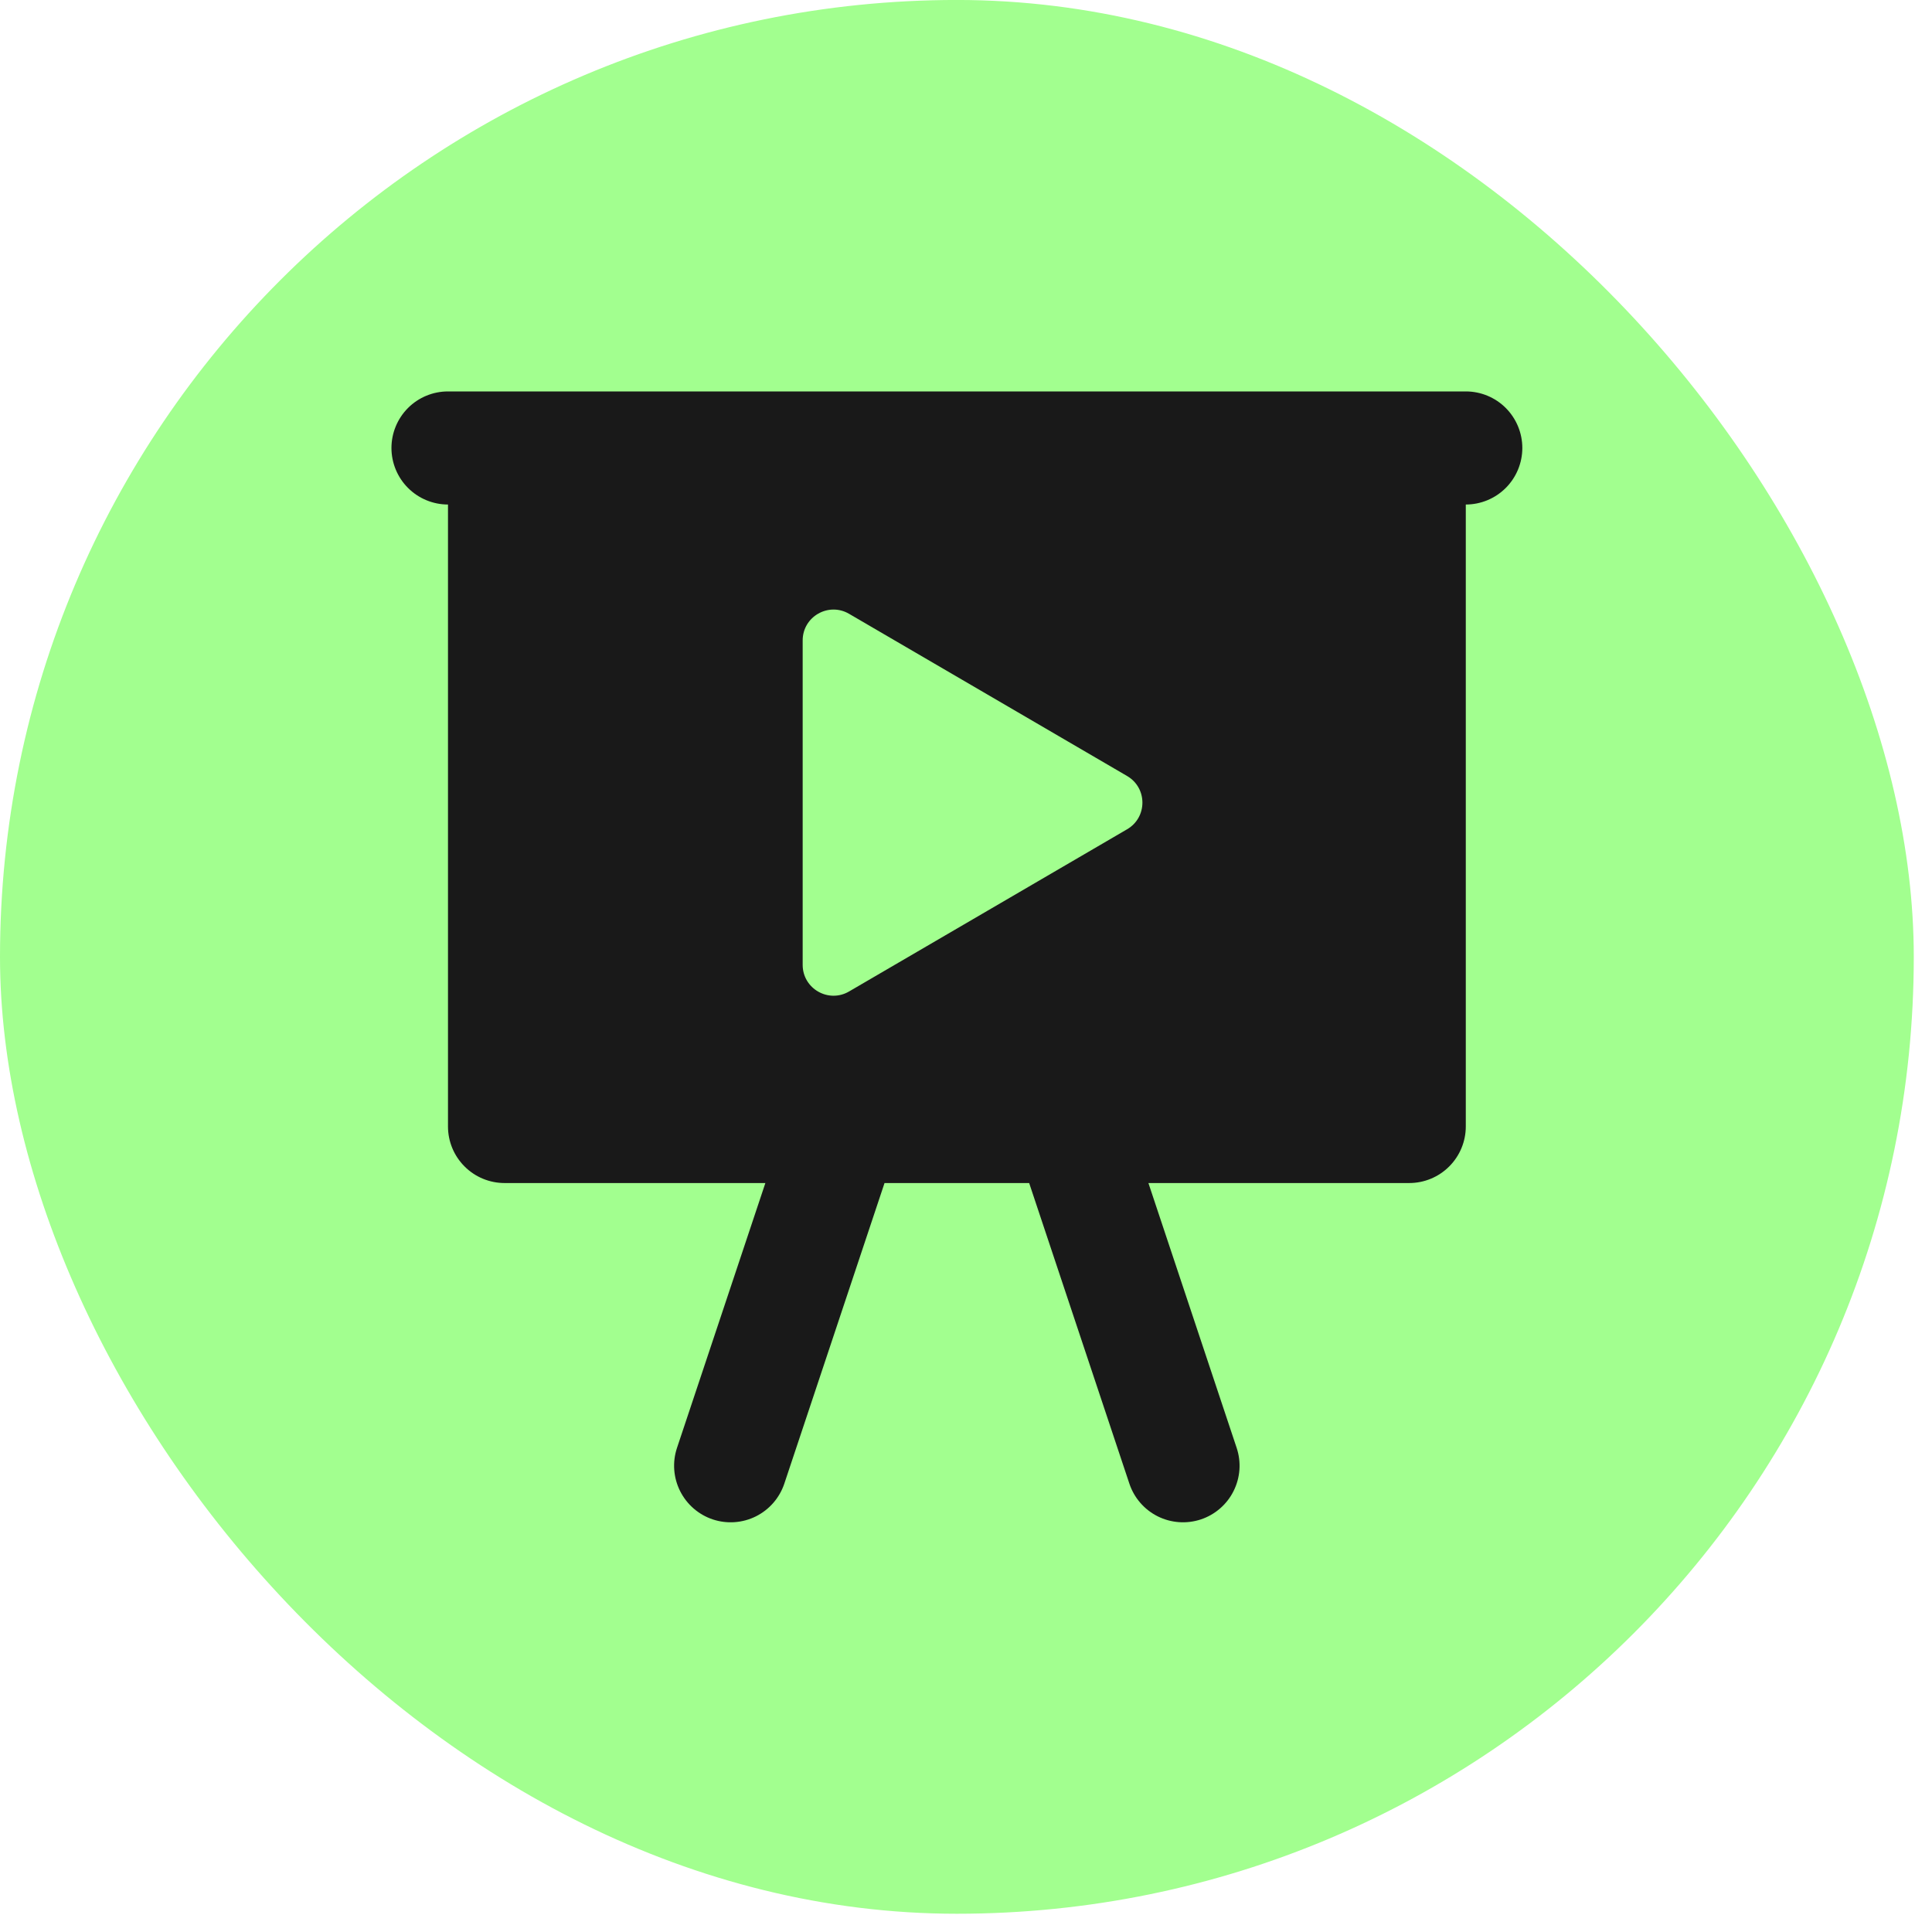
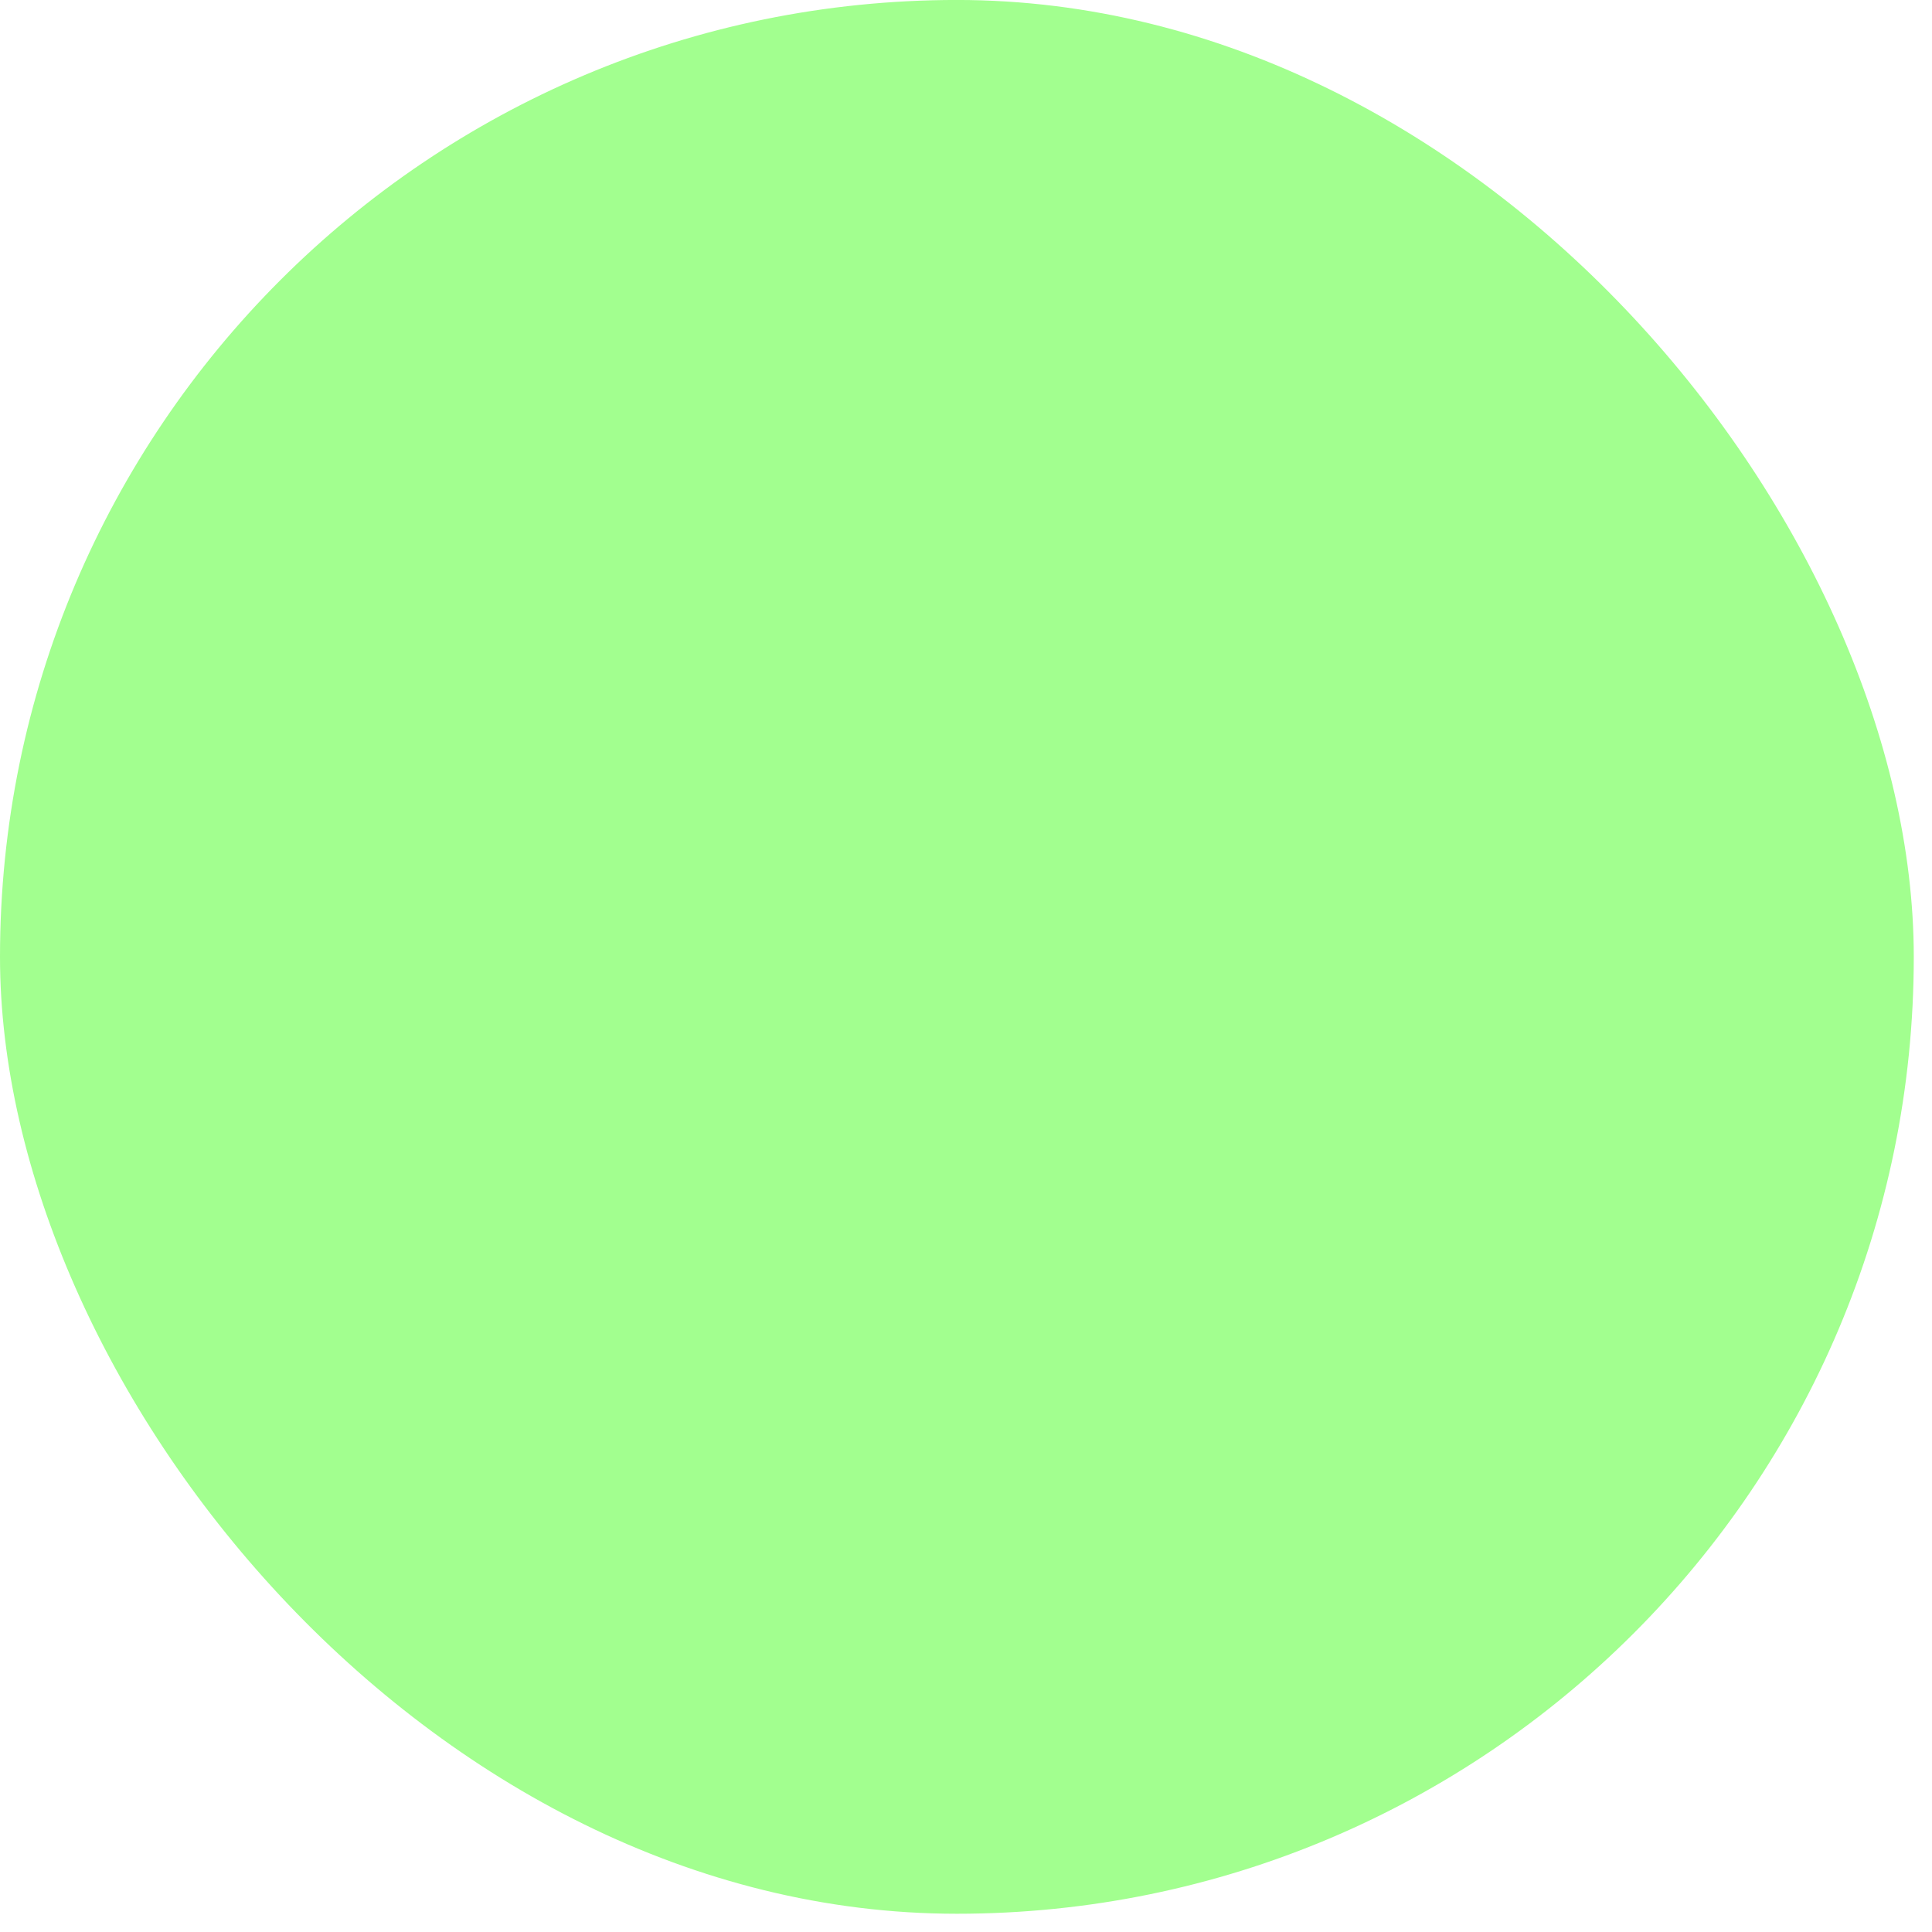
<svg xmlns="http://www.w3.org/2000/svg" width="65" height="65" viewBox="0 0 65 65" fill="none">
  <rect y="-0.001" width="64.387" height="64.387" rx="32.193" fill="#A2FF8F" />
-   <path fill-rule="evenodd" clip-rule="evenodd" d="M15.072 13.169C14.568 13.169 14.084 13.369 13.727 13.726C13.371 14.083 13.17 14.567 13.17 15.071C13.17 15.576 13.371 16.06 13.727 16.416C14.084 16.773 14.568 16.974 15.072 16.974V37.899C15.072 38.404 15.273 38.888 15.63 39.244C15.986 39.601 16.47 39.802 16.975 39.802H25.75L22.777 48.712C22.617 49.191 22.655 49.713 22.881 50.165C23.107 50.616 23.502 50.959 23.981 51.119C24.46 51.278 24.982 51.241 25.434 51.015C25.885 50.789 26.228 50.393 26.388 49.914L29.759 39.802H34.625L37.996 49.914C38.155 50.393 38.498 50.789 38.949 51.015C39.173 51.127 39.416 51.193 39.665 51.211C39.915 51.229 40.165 51.197 40.402 51.119C40.639 51.04 40.858 50.915 41.047 50.751C41.236 50.587 41.391 50.388 41.502 50.165C41.614 49.941 41.681 49.698 41.699 49.449C41.717 49.2 41.685 48.949 41.606 48.712L38.637 39.802H47.412C47.917 39.802 48.401 39.601 48.757 39.244C49.114 38.888 49.315 38.404 49.315 37.899V16.974C49.819 16.974 50.303 16.773 50.66 16.416C51.016 16.06 51.217 15.576 51.217 15.071C51.217 14.567 51.016 14.083 50.66 13.726C50.303 13.369 49.819 13.169 49.315 13.169H15.072Z" fill="#191919" />
-   <path d="M27.005 27.004V21.547C27.005 20.746 27.874 20.247 28.566 20.651L33.231 23.372L37.92 26.108C38.607 26.508 38.607 27.5 37.92 27.9L33.231 30.636L28.566 33.357C27.874 33.761 27.005 33.262 27.005 32.461V27.004Z" fill="#A2FF8F" />
</svg>